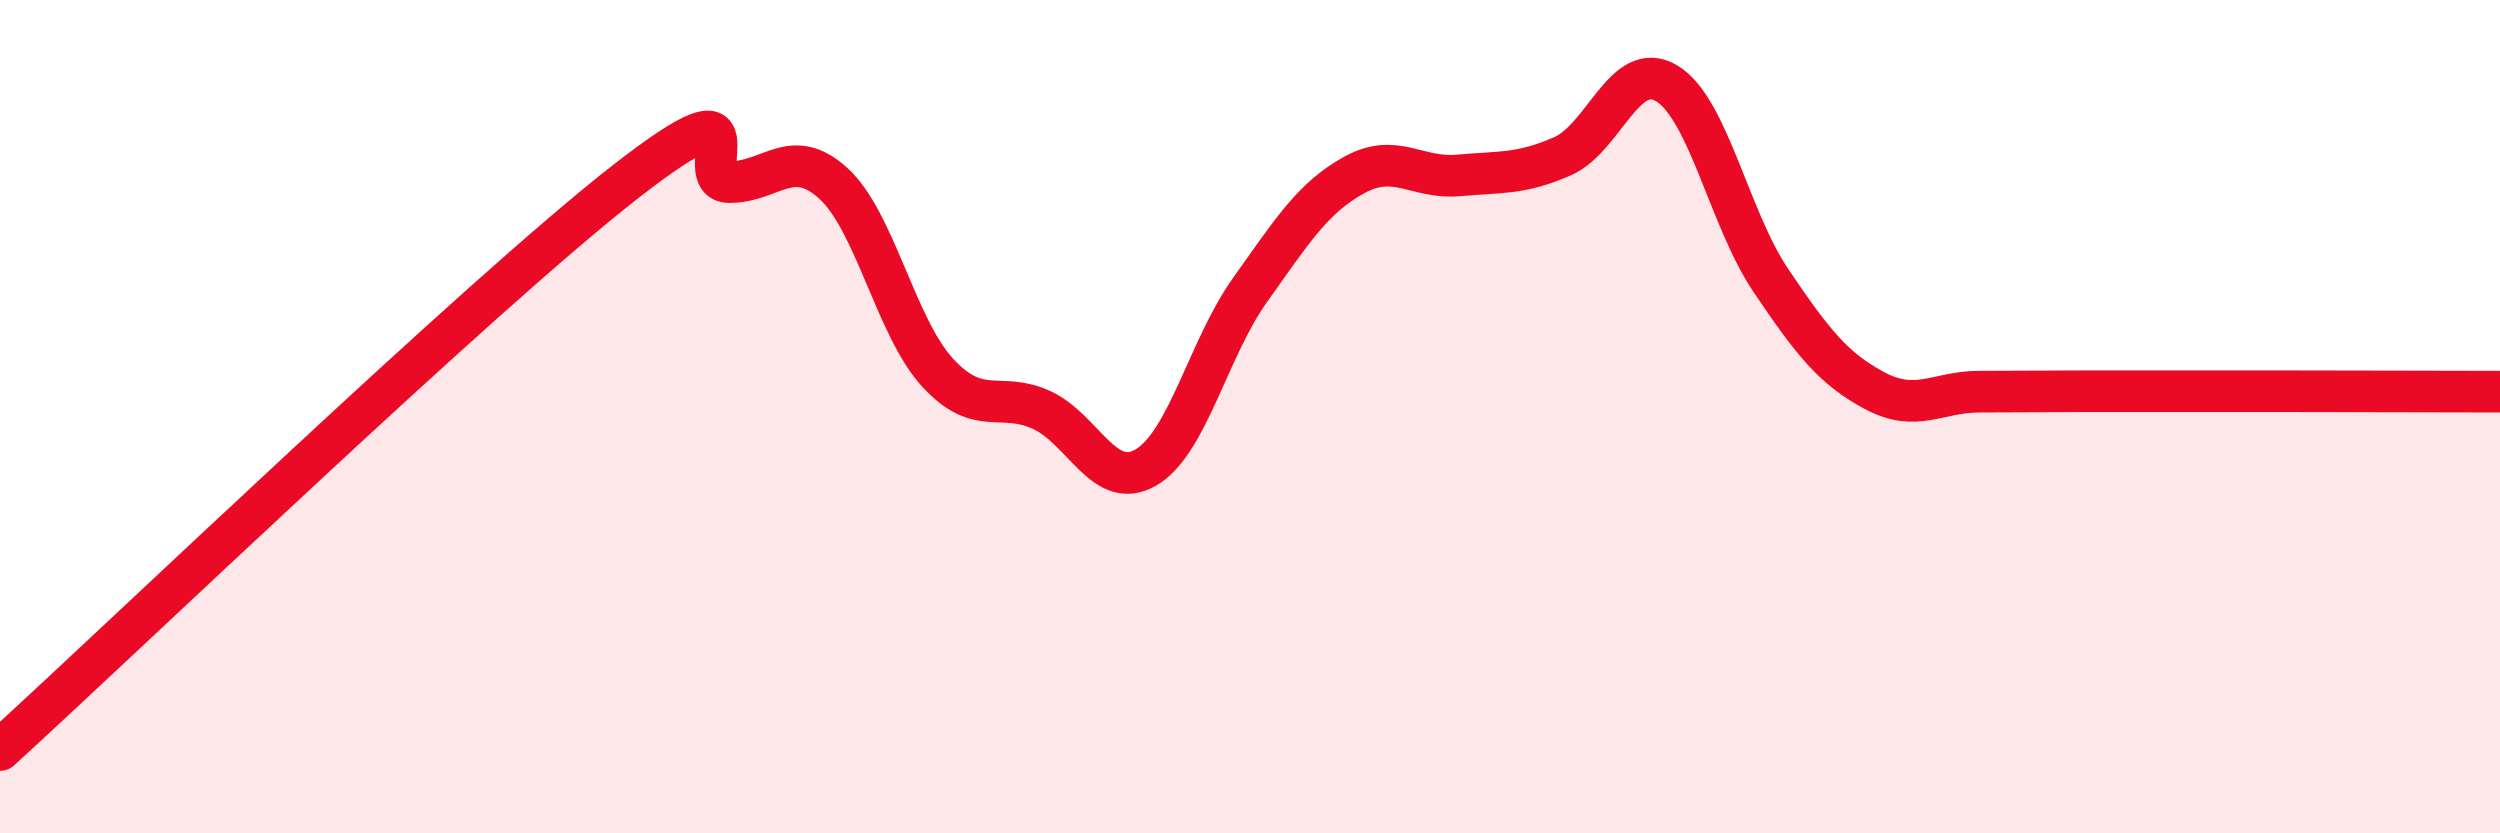
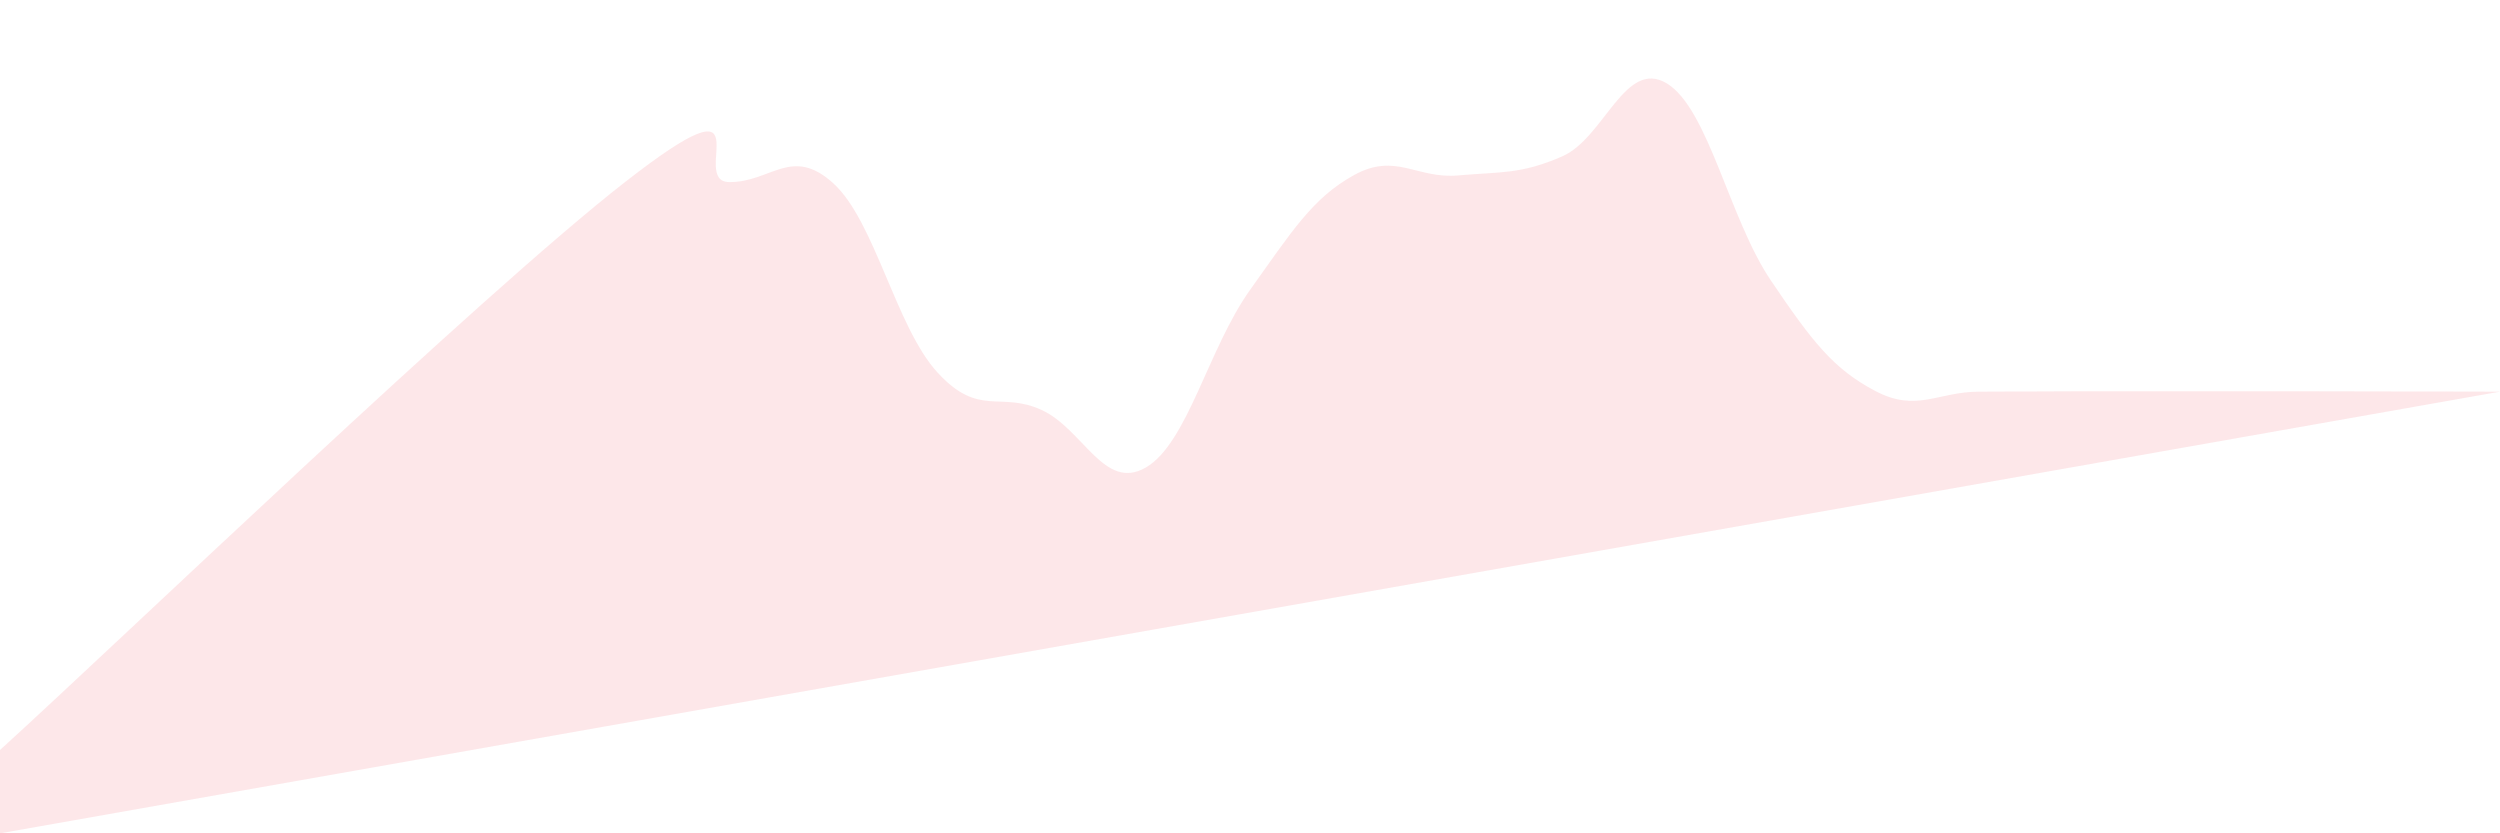
<svg xmlns="http://www.w3.org/2000/svg" width="60" height="20" viewBox="0 0 60 20">
-   <path d="M 0,18 C 3,15.27 11.5,7.1 15,4.37 C 18.5,1.64 16.5,4.36 17.5,4.37 C 18.5,4.38 19,3.49 20,4.4 C 21,5.31 21.5,7.85 22.5,8.94 C 23.5,10.03 24,9.38 25,9.84 C 26,10.3 26.5,11.8 27.5,11.22 C 28.5,10.64 29,8.36 30,6.96 C 31,5.56 31.5,4.75 32.5,4.2 C 33.5,3.65 34,4.3 35,4.21 C 36,4.12 36.5,4.19 37.5,3.75 C 38.5,3.31 39,1.4 40,2 C 41,2.6 41.5,5.25 42.5,6.73 C 43.5,8.21 44,8.85 45,9.38 C 46,9.91 46.5,9.4 47.5,9.4 C 48.5,9.4 49,9.39 50,9.39 C 51,9.39 51.5,9.39 52.5,9.39 C 53.5,9.39 53.5,9.39 55,9.39 C 56.5,9.39 59,9.4 60,9.4L60 20L0 20Z" fill="#EB0A25" opacity="0.1" stroke-linecap="round" stroke-linejoin="round" />
-   <path d="M 0,18 C 3,15.27 11.5,7.1 15,4.37 C 18.5,1.64 16.5,4.36 17.5,4.37 C 18.5,4.38 19,3.49 20,4.4 C 21,5.31 21.5,7.85 22.5,8.94 C 23.5,10.03 24,9.38 25,9.84 C 26,10.3 26.5,11.8 27.5,11.22 C 28.5,10.64 29,8.36 30,6.96 C 31,5.56 31.5,4.75 32.5,4.2 C 33.5,3.65 34,4.3 35,4.21 C 36,4.12 36.5,4.19 37.5,3.75 C 38.5,3.31 39,1.4 40,2 C 41,2.6 41.5,5.25 42.5,6.73 C 43.5,8.21 44,8.85 45,9.38 C 46,9.91 46.5,9.4 47.5,9.4 C 48.5,9.4 49,9.39 50,9.39 C 51,9.39 51.5,9.39 52.5,9.39 C 53.5,9.39 53.5,9.39 55,9.39 C 56.5,9.39 59,9.4 60,9.4" stroke="#EB0A25" stroke-width="1" fill="none" stroke-linecap="round" stroke-linejoin="round" />
+   <path d="M 0,18 C 3,15.27 11.5,7.1 15,4.37 C 18.5,1.64 16.5,4.36 17.5,4.37 C 18.5,4.38 19,3.49 20,4.4 C 21,5.31 21.5,7.85 22.5,8.94 C 23.5,10.03 24,9.38 25,9.84 C 26,10.3 26.5,11.8 27.5,11.22 C 28.5,10.64 29,8.36 30,6.96 C 31,5.56 31.5,4.75 32.5,4.2 C 33.5,3.65 34,4.3 35,4.21 C 36,4.12 36.5,4.19 37.5,3.75 C 38.5,3.31 39,1.4 40,2 C 41,2.6 41.5,5.25 42.5,6.73 C 43.5,8.21 44,8.85 45,9.38 C 46,9.91 46.5,9.4 47.5,9.4 C 48.5,9.4 49,9.39 50,9.39 C 51,9.39 51.5,9.39 52.5,9.39 C 53.5,9.39 53.5,9.39 55,9.39 C 56.5,9.39 59,9.4 60,9.4L0 20Z" fill="#EB0A25" opacity="0.1" stroke-linecap="round" stroke-linejoin="round" />
</svg>